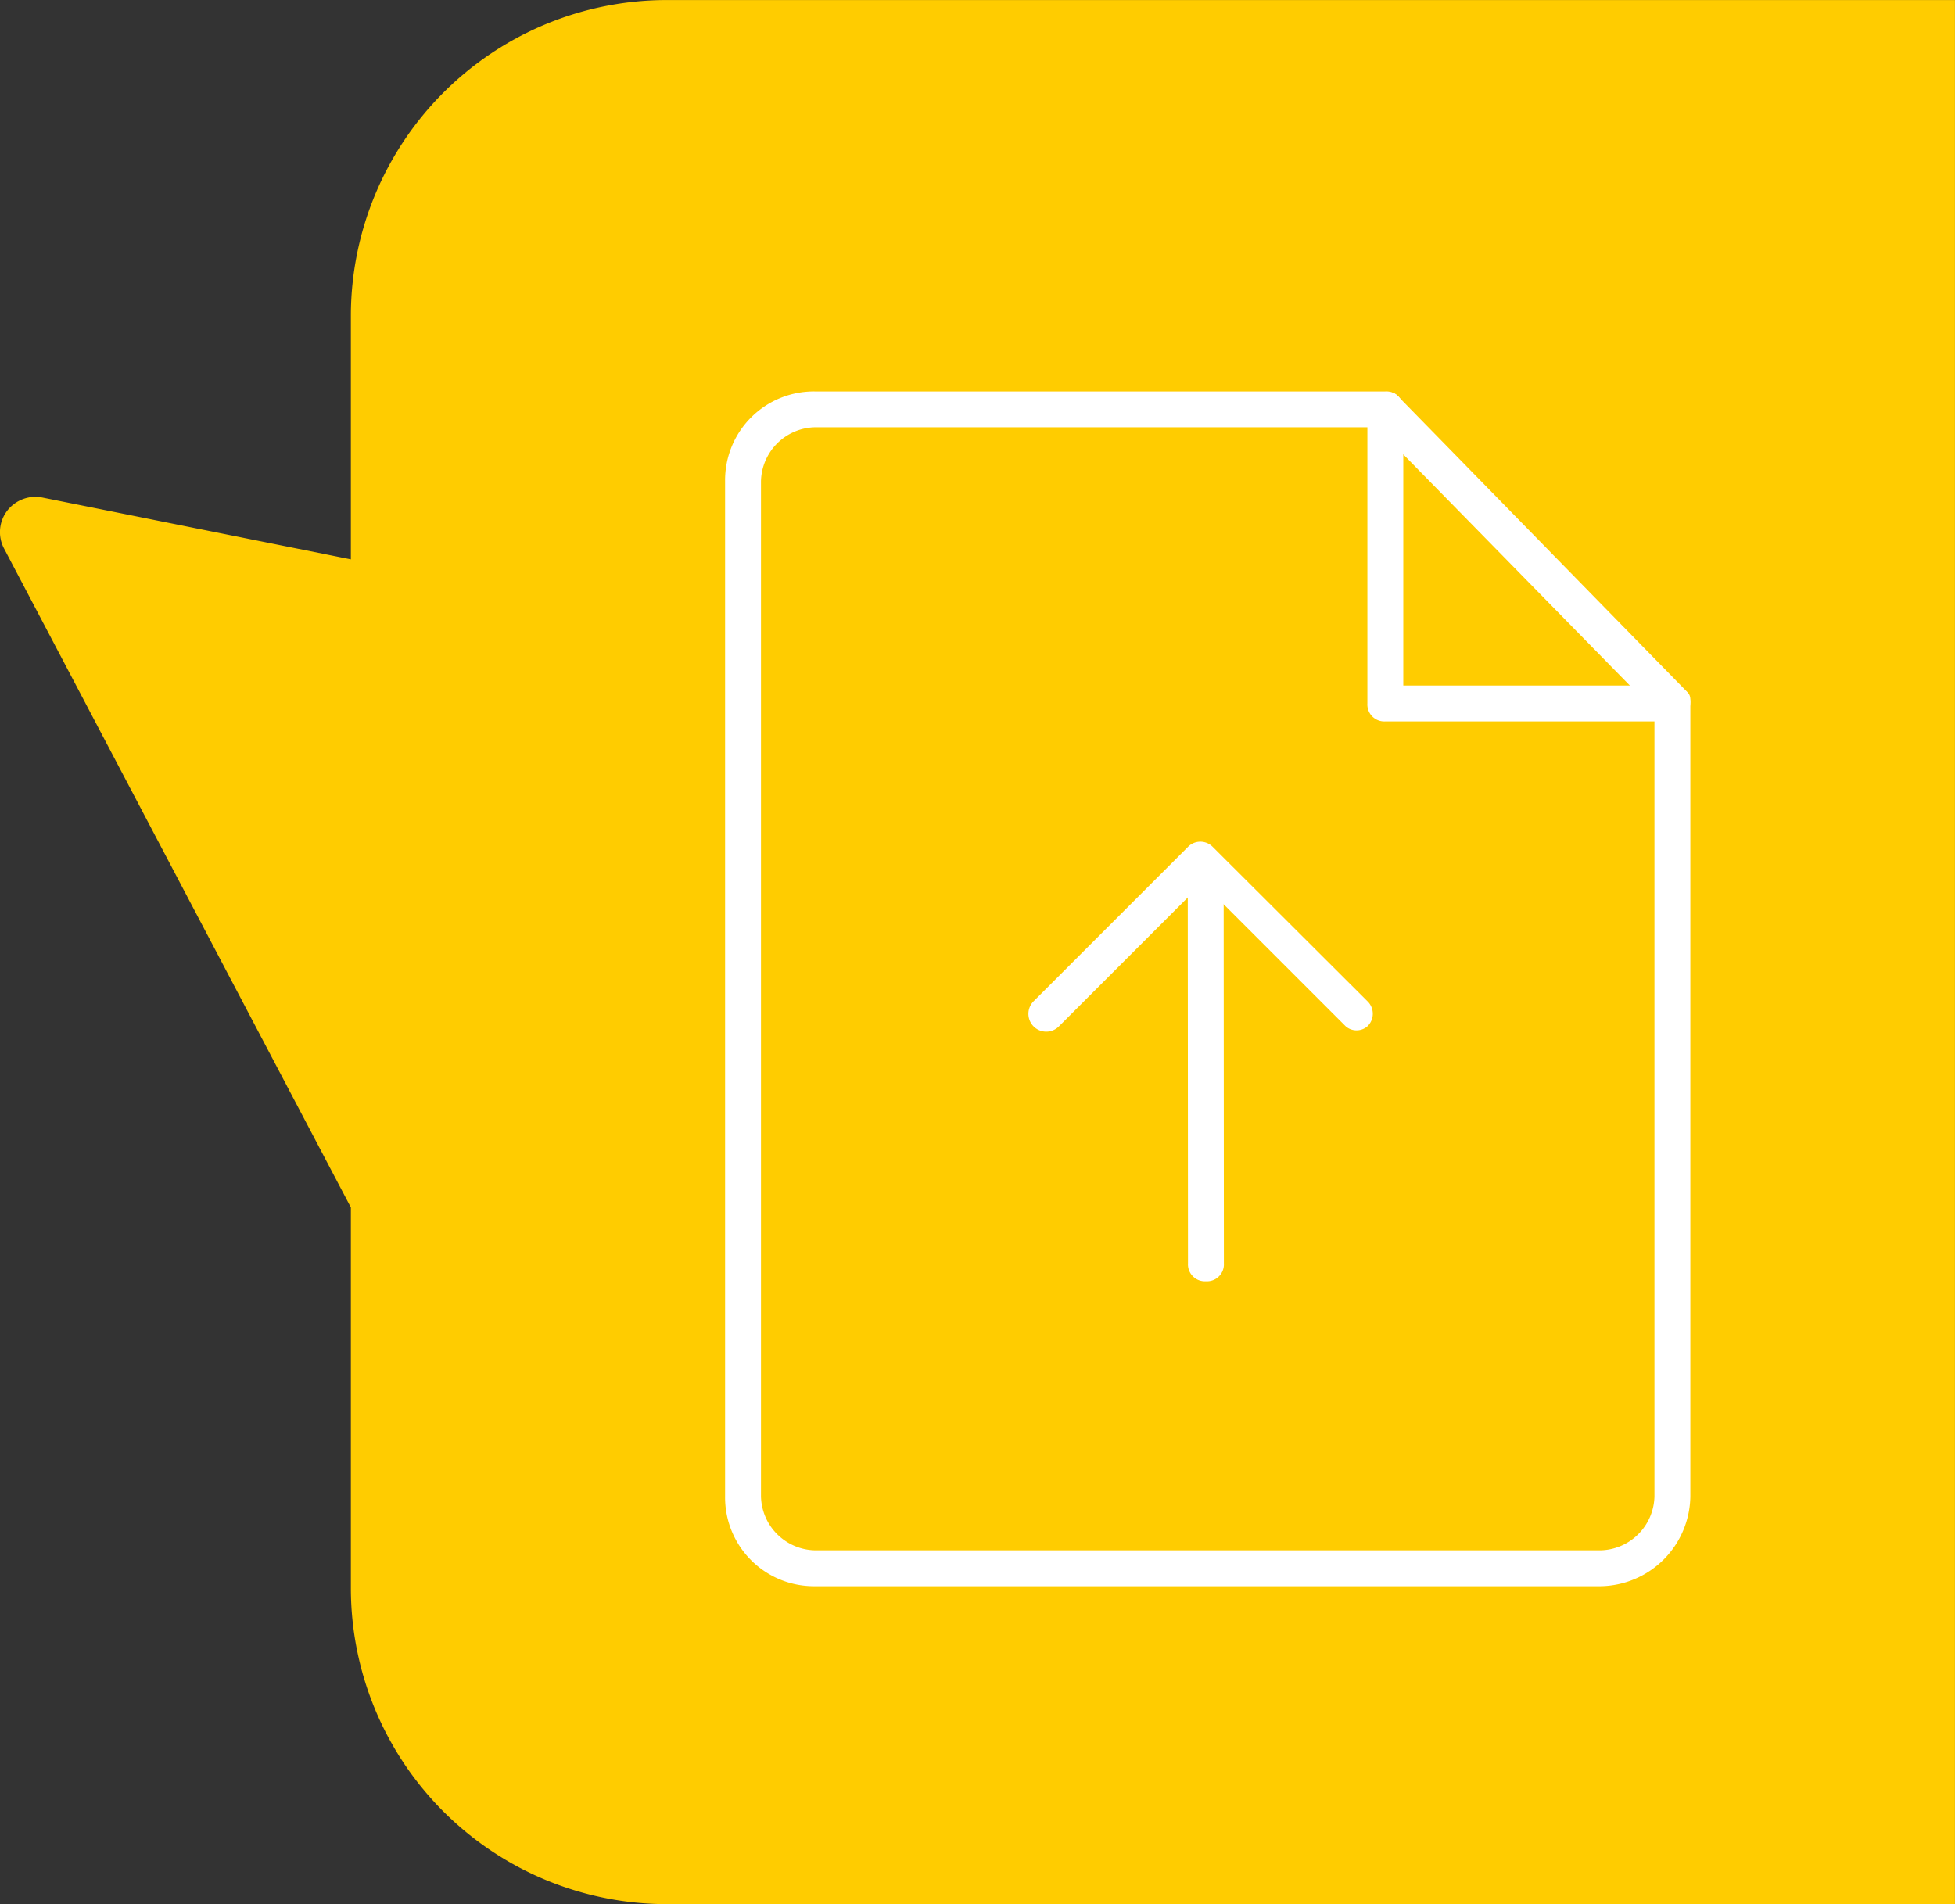
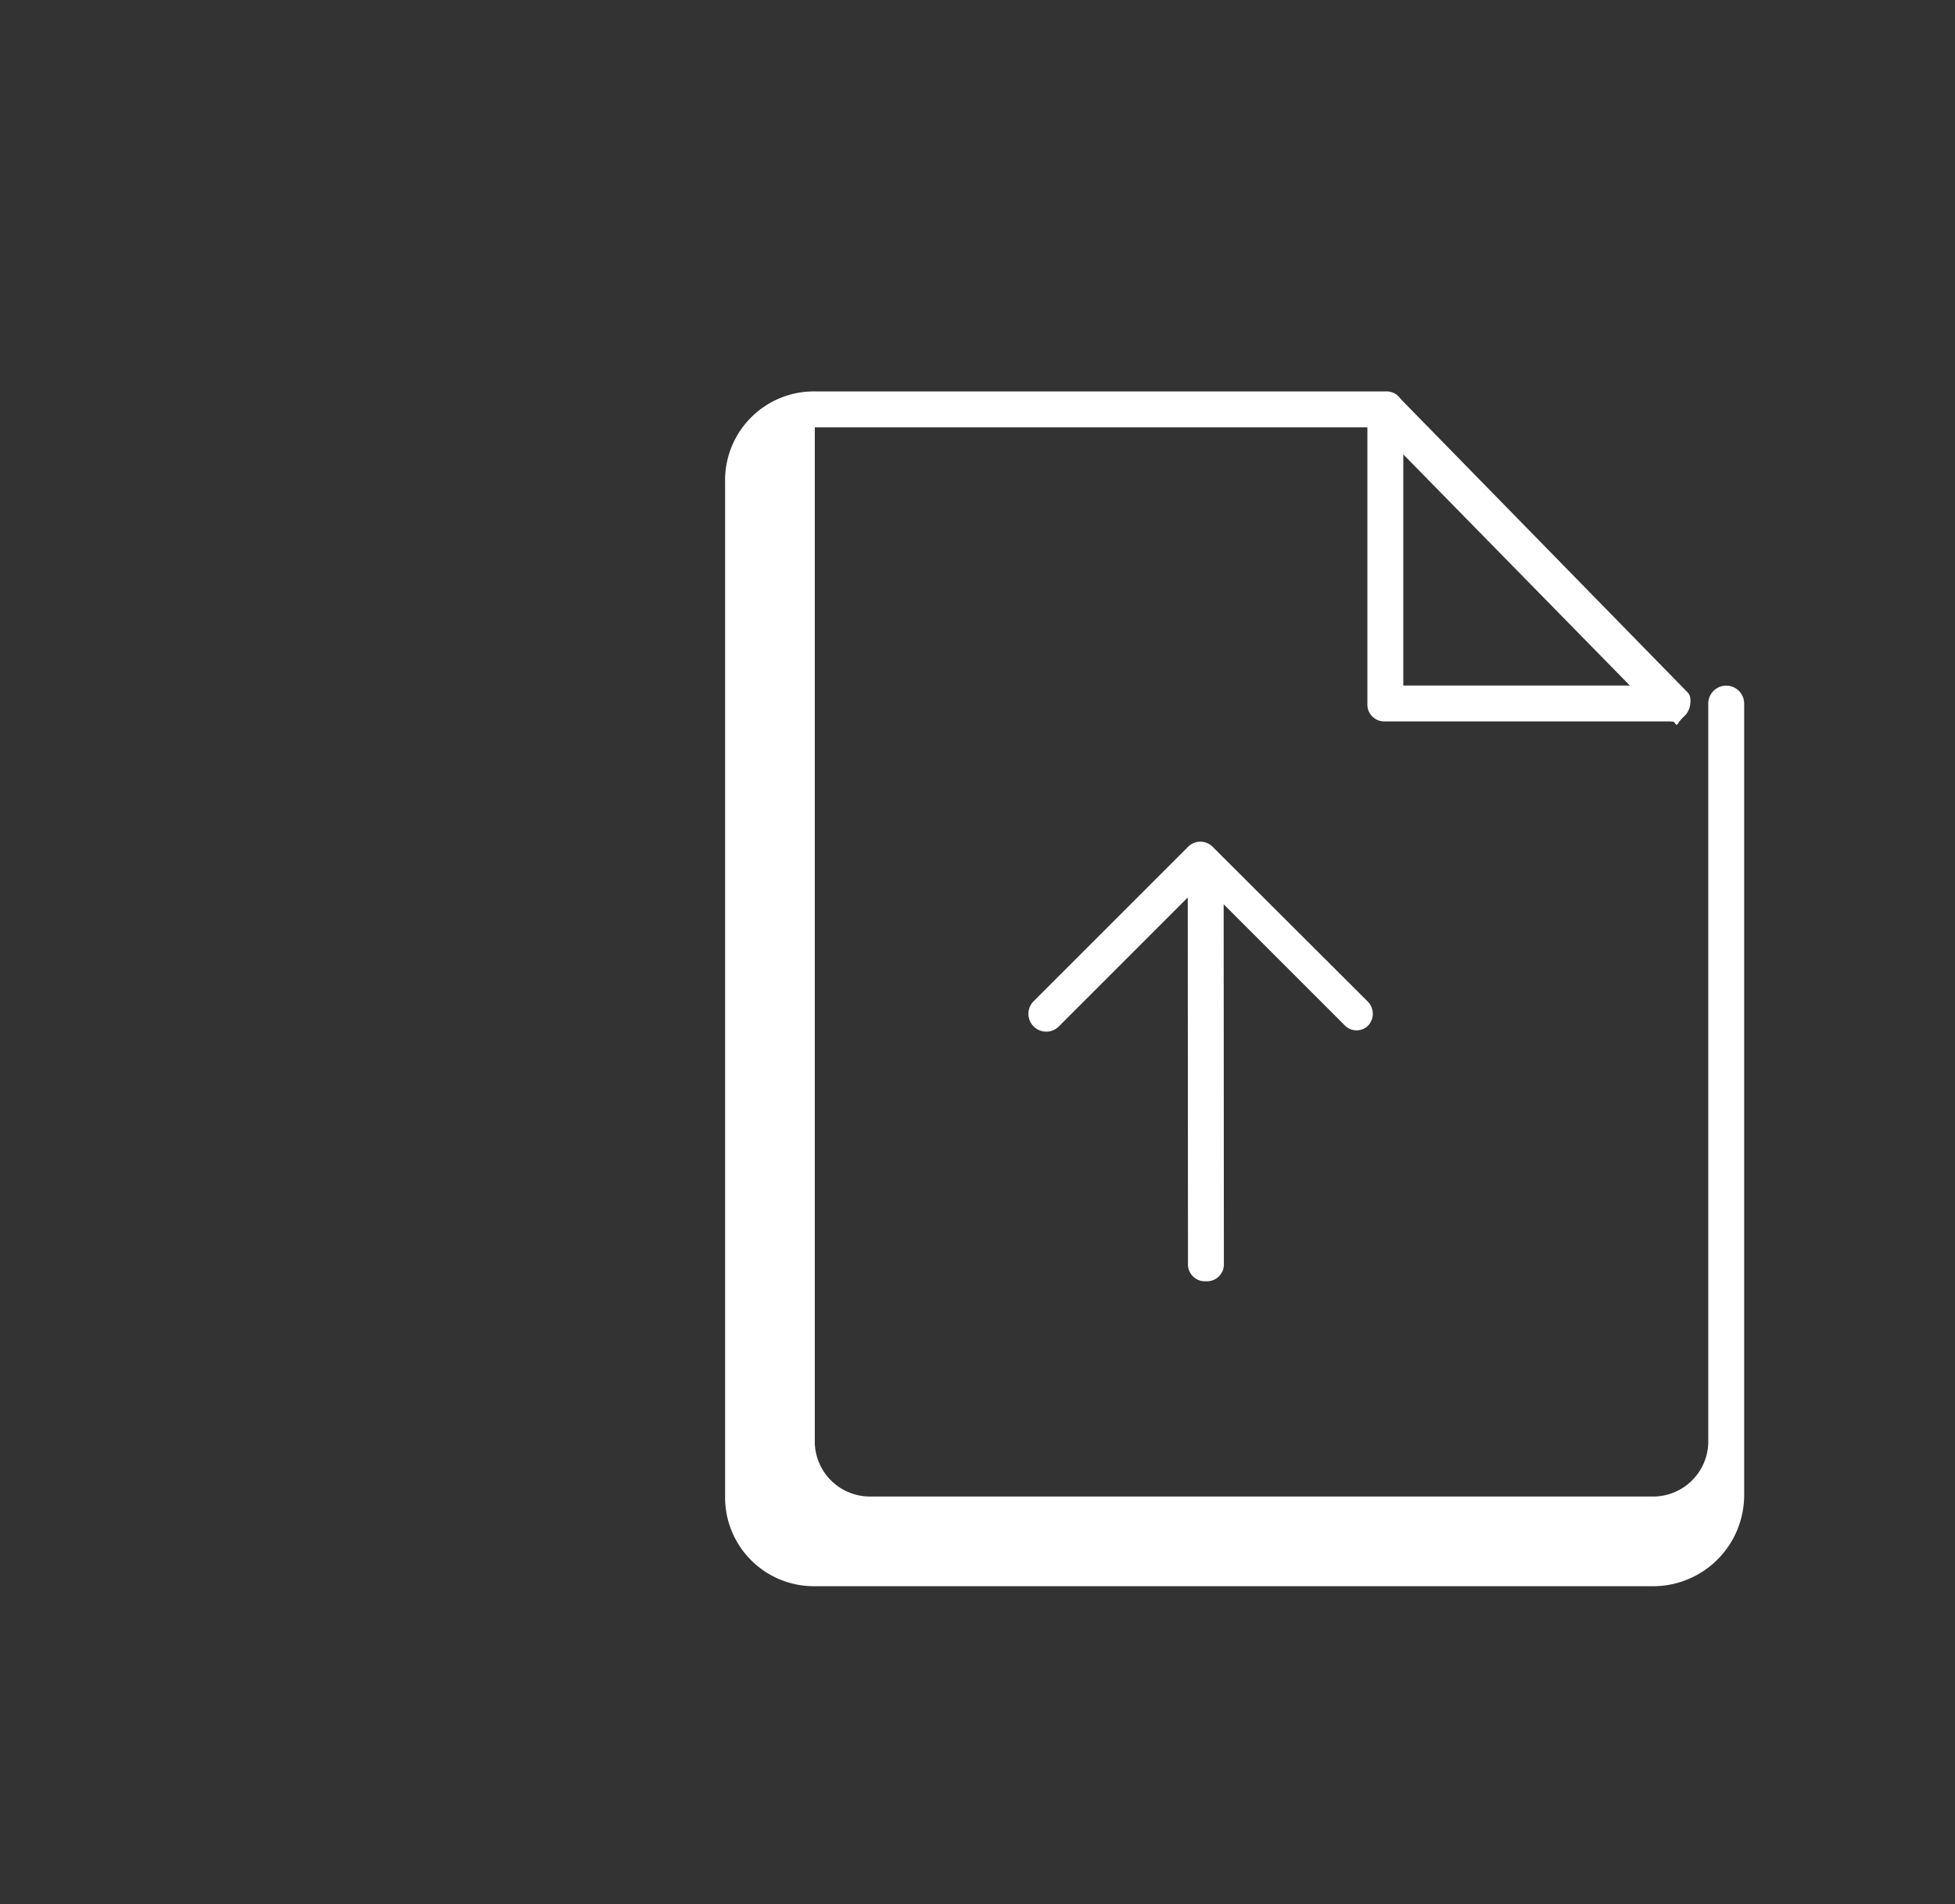
<svg xmlns="http://www.w3.org/2000/svg" viewBox="0 0 50.867 49.548">
  <rect x="0" y="0" width="50.867" height="49.548" fill="#333333" stroke="none" />
  <defs>
    <style>.cls-2{fill:#fff}</style>
  </defs>
  <g id="Gruppe_2261" data-name="Gruppe 2261" transform="translate(-1869.134 -325.559)">
-     <path id="Differenzmenge_3" data-name="Differenzmenge 3" d="M12267.868 570.107h-33.522a8.226 8.226 0 01-8.215-8.218v-9.911l-9.027-17.152a.914.914 0 01.08-.97.934.934 0 01.737-.369.9.9 0 01.175.017l8.035 1.61v-6.339a8.224 8.224 0 018.215-8.215h33.522v49.547z" transform="translate(-10347.868 -195)" fill="#fc0" />
    <g id="Gruppe_2260" data-name="Gruppe 2260" transform="translate(0 -6)">
      <path id="Pfad_1289" data-name="Pfad 1289" class="cls-2" d="M13.367 23.984a.441.441 0 01-.467-.467l-.006-10.092c0-.28.187-.608.467-.608v.141a.441.441 0 01.467.467l.006 10.092a.441.441 0 01-.467.467z" transform="translate(1887.144 340.915)" />
      <path id="Pfad_1290" data-name="Pfad 1290" class="cls-2" d="M16.713 17.358l-3.735-3.735-3.734 3.735a.462.462 0 01-.654-.658l4.01-4.01a.451.451 0 01.654 0l4.019 4.01a.451.451 0 010 .654.432.432 0 01-.56.004z" transform="translate(1887.439 340.911)" />
-       <path id="Pfad_1291" data-name="Pfad 1291" class="cls-2" d="M22.781 31.09H2.334A2.311 2.311 0 010 28.756V2.334A2.311 2.311 0 012.334 0h14.845a.441.441 0 01.467.467.441.441 0 01-.467.467H2.334a1.436 1.436 0 00-1.4 1.4v26.422a1.436 1.436 0 001.4 1.4h20.447a1.436 1.436 0 001.4-1.4V8.123a.467.467 0 11.934 0v20.633a2.371 2.371 0 01-2.334 2.334z" transform="translate(1888 341.744)" />
+       <path id="Pfad_1291" data-name="Pfad 1291" class="cls-2" d="M22.781 31.09H2.334A2.311 2.311 0 010 28.756V2.334A2.311 2.311 0 012.334 0h14.845a.441.441 0 01.467.467.441.441 0 01-.467.467H2.334v26.422a1.436 1.436 0 001.4 1.4h20.447a1.436 1.436 0 001.4-1.4V8.123a.467.467 0 11.934 0v20.633a2.371 2.371 0 01-2.334 2.334z" transform="translate(1888 341.744)" />
      <path id="Pfad_1292" data-name="Pfad 1292" class="cls-2" d="M25.836 8.6h-7.469a.441.441 0 01-.467-.467V.667a.467.467 0 01.934 0v7h7a.441.441 0 01.467.467.5.5 0 01-.465.466z" transform="translate(1886.812 341.731)" />
      <path id="Pfad_1293" data-name="Pfad 1293" class="cls-2" d="M25.833 8.586a.708.708 0 01-.373-.187L18.11.9a.451.451 0 010-.654c.187-.187.384-.324.57-.137l7.548 7.719c.187.187-.033.573-.22.76-.093.185-.082-.002-.175-.002z" transform="translate(1886.816 341.748)" />
    </g>
  </g>
</svg>